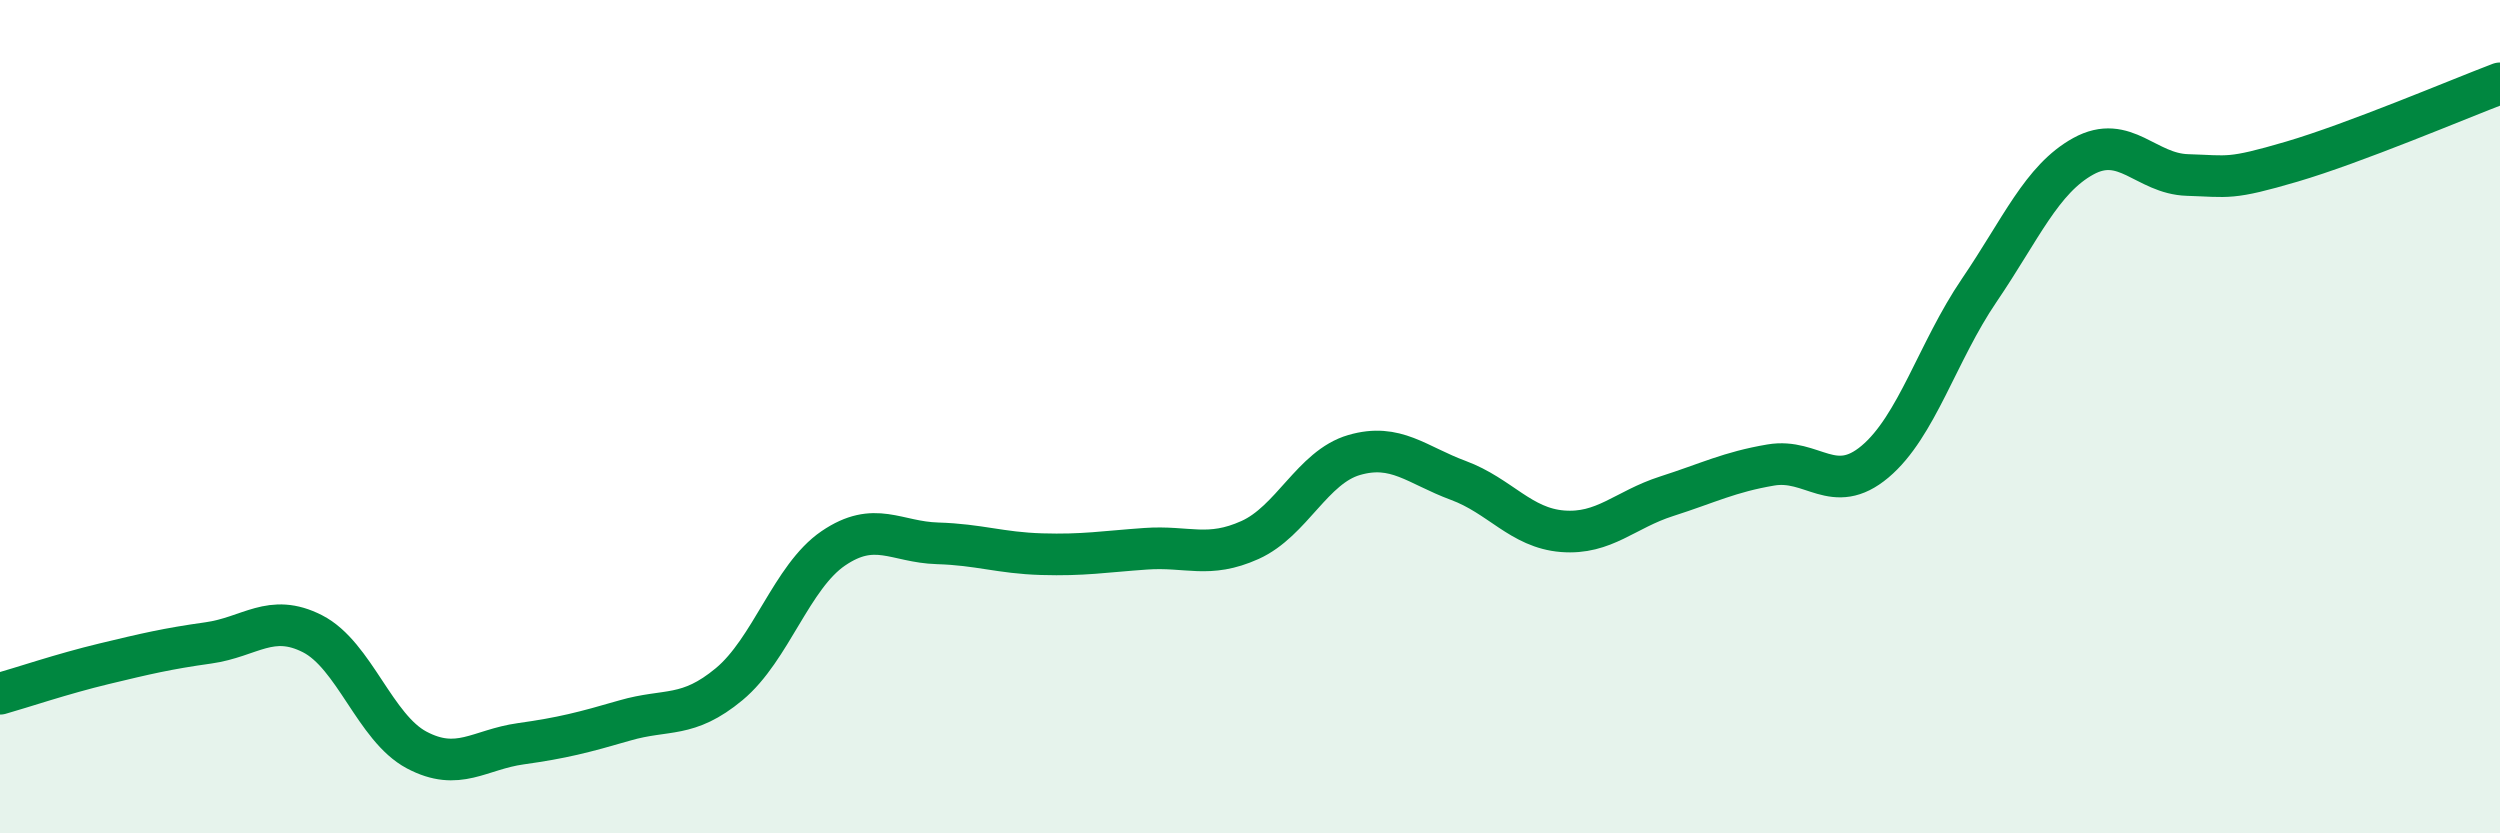
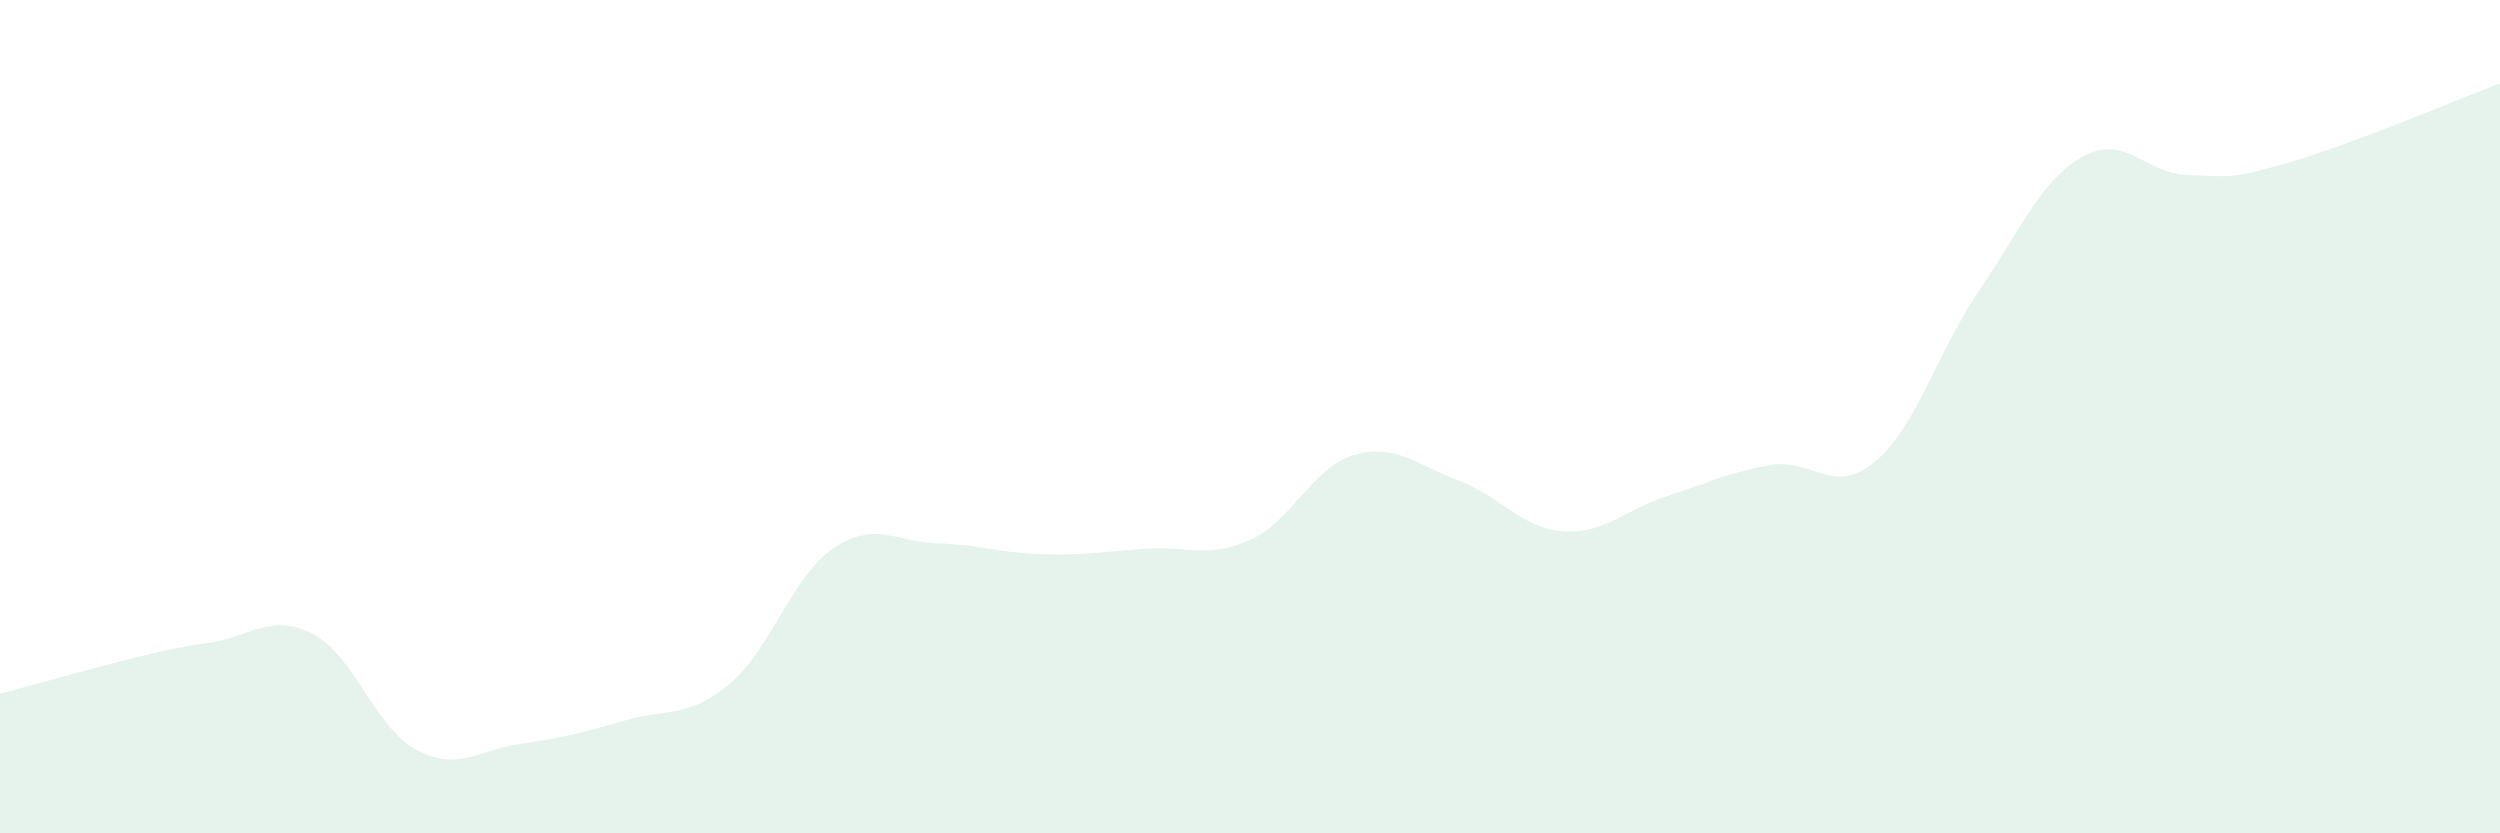
<svg xmlns="http://www.w3.org/2000/svg" width="60" height="20" viewBox="0 0 60 20">
-   <path d="M 0,16.65 C 0.5,16.51 1.5,16.17 2.5,15.93 C 3.5,15.69 4,15.57 5,15.43 C 6,15.29 6.5,14.7 7.5,15.21 C 8.5,15.72 9,17.47 10,18 C 11,18.53 11.5,17.99 12.5,17.85 C 13.5,17.71 14,17.58 15,17.29 C 16,17 16.5,17.25 17.5,16.42 C 18.5,15.59 19,13.84 20,13.16 C 21,12.48 21.5,13.01 22.5,13.04 C 23.5,13.07 24,13.27 25,13.3 C 26,13.33 26.5,13.24 27.5,13.17 C 28.5,13.1 29,13.41 30,12.96 C 31,12.51 31.5,11.21 32.5,10.92 C 33.5,10.63 34,11.16 35,11.53 C 36,11.9 36.5,12.67 37.5,12.75 C 38.5,12.83 39,12.23 40,11.91 C 41,11.59 41.5,11.33 42.5,11.16 C 43.5,10.99 44,11.92 45,11.08 C 46,10.24 46.5,8.44 47.5,6.97 C 48.5,5.5 49,4.3 50,3.75 C 51,3.2 51.5,4.17 52.5,4.2 C 53.5,4.23 53.5,4.32 55,3.88 C 56.5,3.44 59,2.38 60,2L60 20L0 20Z" fill="#008740" opacity="0.1" stroke-linecap="round" stroke-linejoin="round" />
-   <path d="M 0,16.65 C 0.5,16.51 1.5,16.17 2.5,15.93 C 3.5,15.69 4,15.57 5,15.43 C 6,15.29 6.5,14.7 7.5,15.21 C 8.5,15.72 9,17.47 10,18 C 11,18.53 11.5,17.99 12.5,17.85 C 13.5,17.71 14,17.58 15,17.29 C 16,17 16.5,17.25 17.5,16.42 C 18.5,15.59 19,13.84 20,13.16 C 21,12.48 21.5,13.01 22.5,13.04 C 23.5,13.07 24,13.27 25,13.3 C 26,13.33 26.5,13.24 27.5,13.17 C 28.5,13.1 29,13.41 30,12.96 C 31,12.51 31.5,11.21 32.5,10.92 C 33.5,10.63 34,11.16 35,11.53 C 36,11.9 36.5,12.67 37.5,12.75 C 38.5,12.83 39,12.23 40,11.91 C 41,11.59 41.5,11.33 42.5,11.16 C 43.5,10.99 44,11.92 45,11.08 C 46,10.24 46.5,8.44 47.5,6.97 C 48.5,5.5 49,4.3 50,3.75 C 51,3.2 51.5,4.17 52.5,4.2 C 53.5,4.23 53.5,4.32 55,3.88 C 56.5,3.44 59,2.38 60,2" stroke="#008740" stroke-width="1" fill="none" stroke-linecap="round" stroke-linejoin="round" />
+   <path d="M 0,16.65 C 3.5,15.69 4,15.57 5,15.43 C 6,15.29 6.5,14.7 7.5,15.21 C 8.5,15.72 9,17.47 10,18 C 11,18.53 11.5,17.99 12.5,17.85 C 13.5,17.71 14,17.58 15,17.29 C 16,17 16.5,17.25 17.5,16.42 C 18.5,15.59 19,13.84 20,13.16 C 21,12.48 21.5,13.01 22.5,13.04 C 23.5,13.07 24,13.27 25,13.3 C 26,13.33 26.5,13.24 27.5,13.17 C 28.5,13.1 29,13.41 30,12.96 C 31,12.51 31.5,11.21 32.5,10.92 C 33.5,10.63 34,11.16 35,11.53 C 36,11.9 36.5,12.67 37.5,12.75 C 38.5,12.83 39,12.23 40,11.91 C 41,11.59 41.5,11.33 42.5,11.16 C 43.5,10.99 44,11.92 45,11.08 C 46,10.24 46.5,8.44 47.5,6.97 C 48.5,5.5 49,4.3 50,3.75 C 51,3.2 51.5,4.17 52.5,4.2 C 53.5,4.23 53.5,4.32 55,3.88 C 56.5,3.44 59,2.38 60,2L60 20L0 20Z" fill="#008740" opacity="0.1" stroke-linecap="round" stroke-linejoin="round" />
</svg>